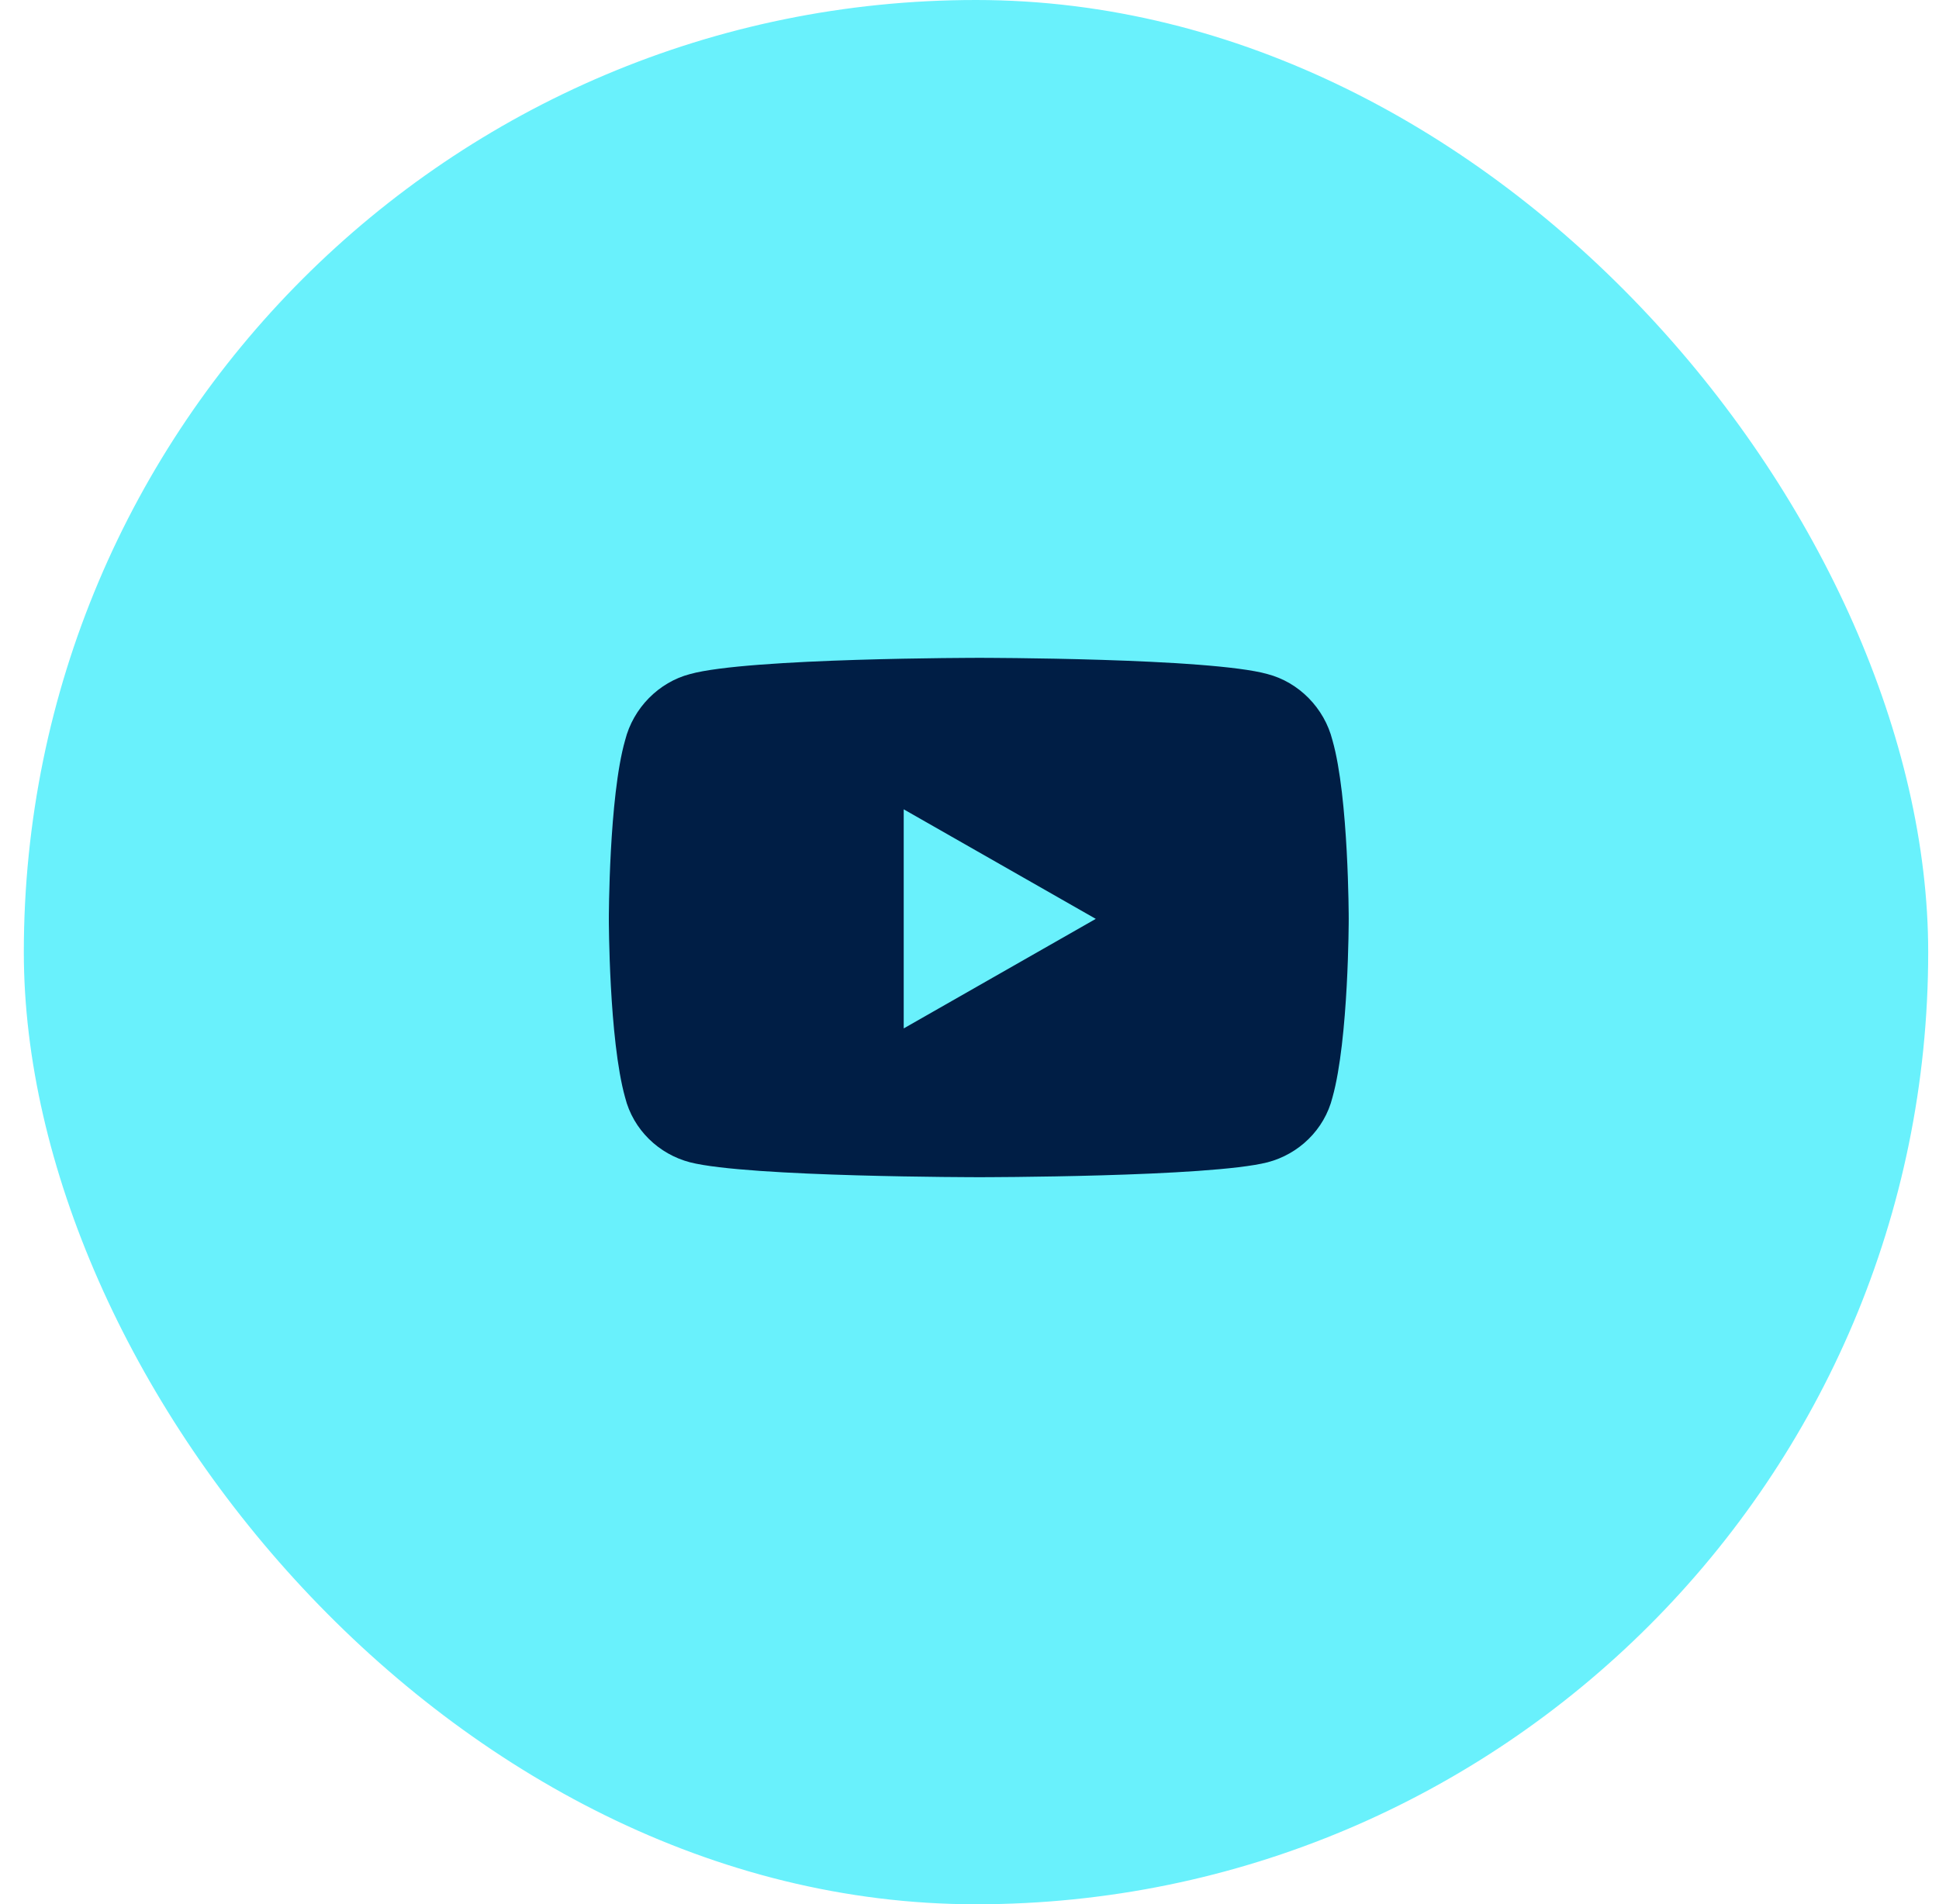
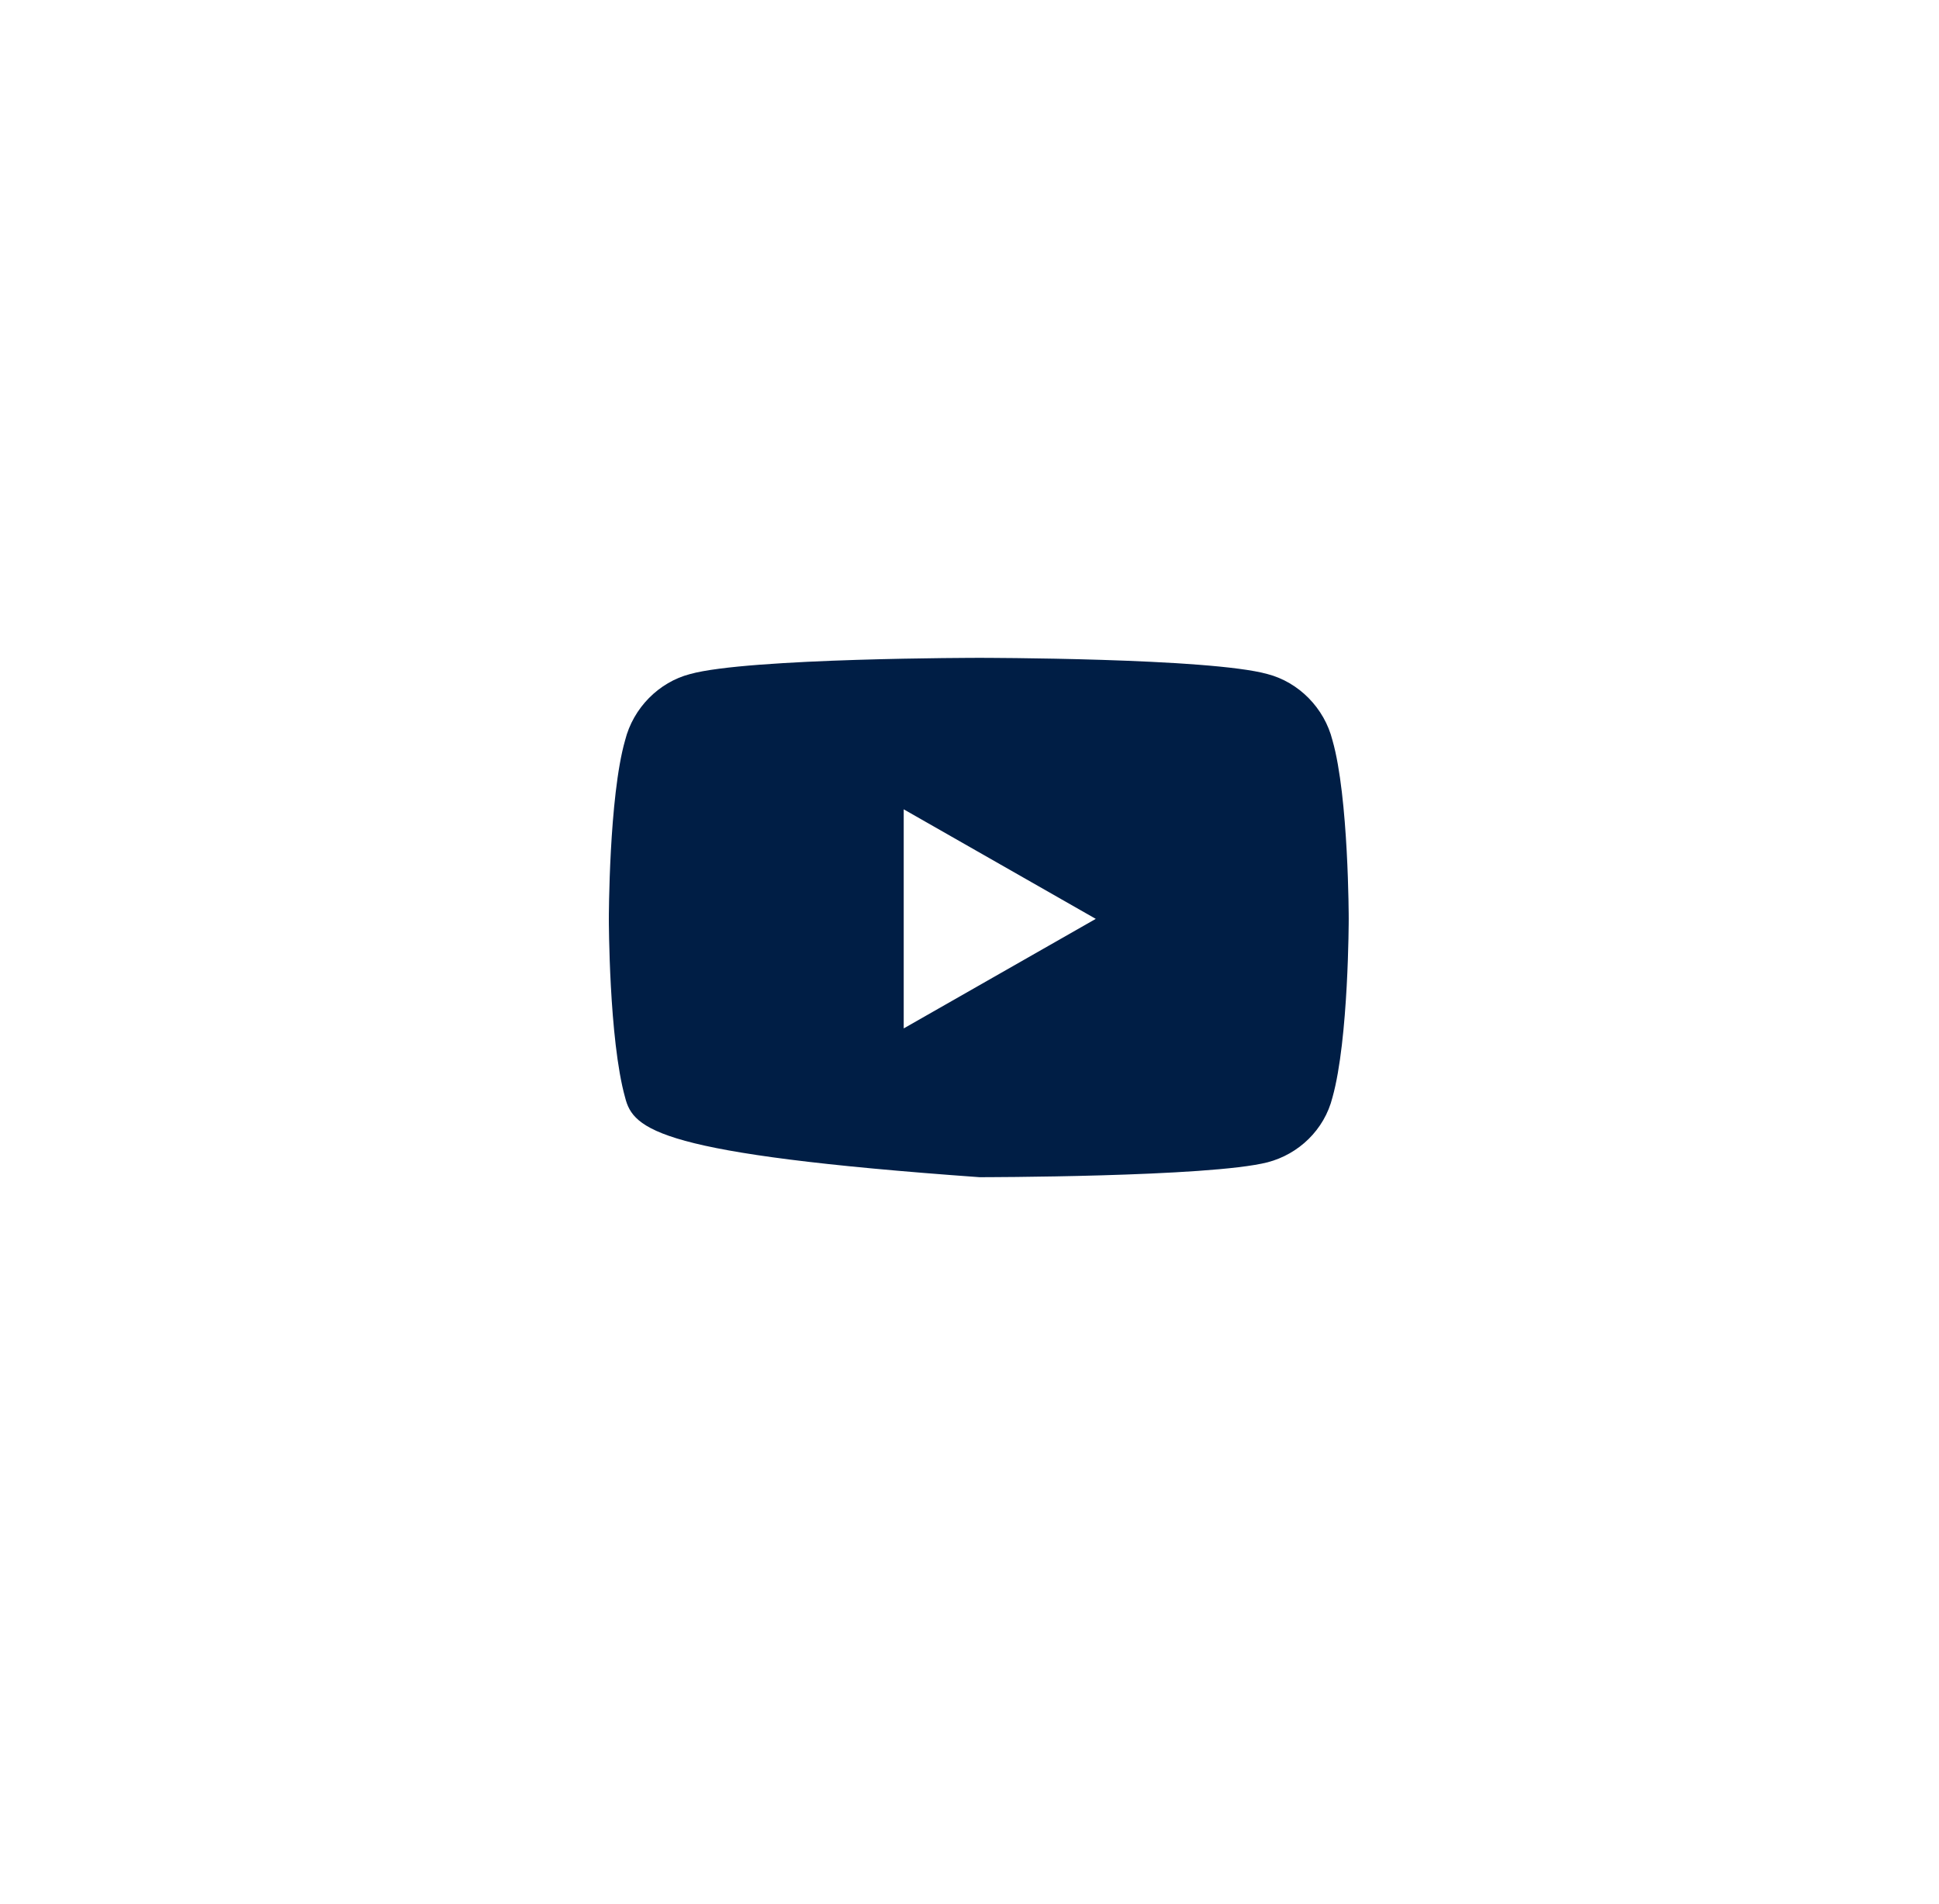
<svg xmlns="http://www.w3.org/2000/svg" width="56" height="55" viewBox="0 0 56 55" fill="none">
-   <rect x="0.688" width="55" height="55" rx="27.5" fill="#69F1FC" />
-   <path d="M38.483 21.383C38.952 23.023 38.952 26.539 38.952 26.539C38.952 26.539 38.952 30.016 38.483 31.695C38.248 32.633 37.506 33.336 36.608 33.57C34.928 34 28.288 34 28.288 34C28.288 34 21.608 34 19.928 33.57C19.03 33.336 18.288 32.633 18.053 31.695C17.584 30.016 17.584 26.539 17.584 26.539C17.584 26.539 17.584 23.023 18.053 21.383C18.288 20.445 19.03 19.703 19.928 19.469C21.608 19 28.288 19 28.288 19C28.288 19 34.928 19 36.608 19.469C37.506 19.703 38.248 20.445 38.483 21.383ZM26.1 29.703L31.647 26.539L26.1 23.375V29.703Z" fill="#001E45" />
+   <path d="M38.483 21.383C38.952 23.023 38.952 26.539 38.952 26.539C38.952 26.539 38.952 30.016 38.483 31.695C38.248 32.633 37.506 33.336 36.608 33.57C34.928 34 28.288 34 28.288 34C19.03 33.336 18.288 32.633 18.053 31.695C17.584 30.016 17.584 26.539 17.584 26.539C17.584 26.539 17.584 23.023 18.053 21.383C18.288 20.445 19.03 19.703 19.928 19.469C21.608 19 28.288 19 28.288 19C28.288 19 34.928 19 36.608 19.469C37.506 19.703 38.248 20.445 38.483 21.383ZM26.1 29.703L31.647 26.539L26.1 23.375V29.703Z" fill="#001E45" />
</svg>